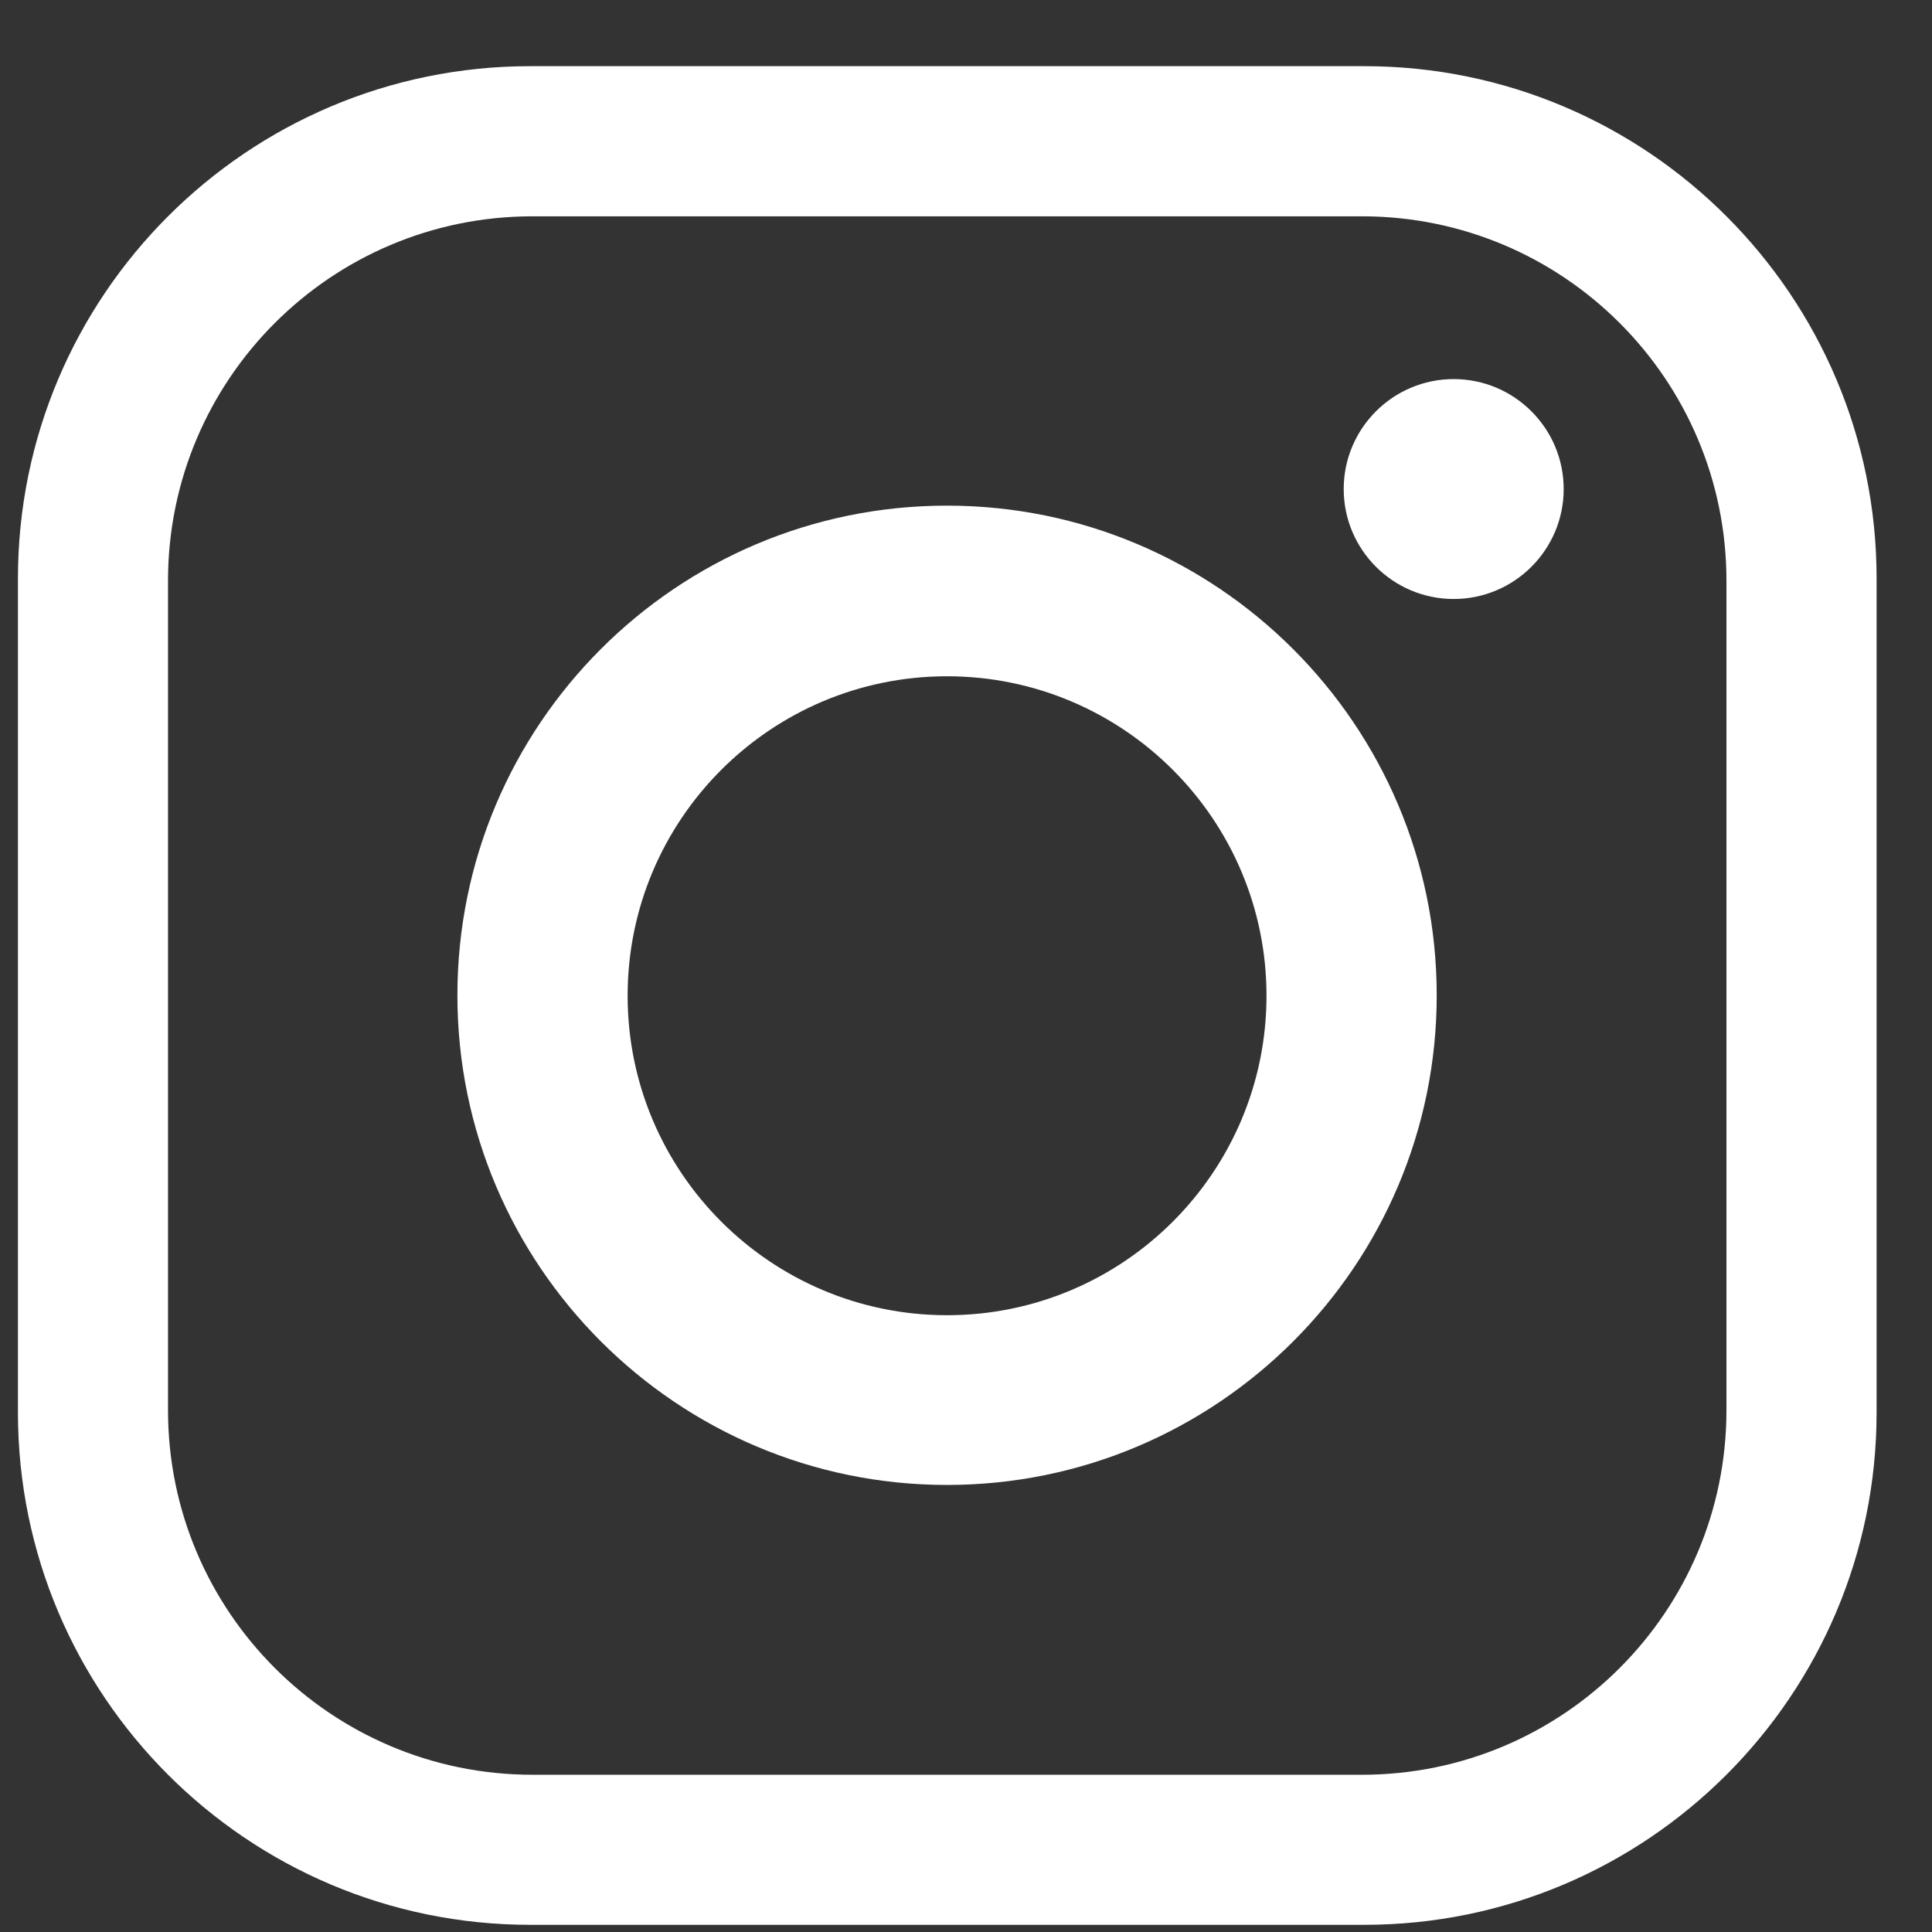
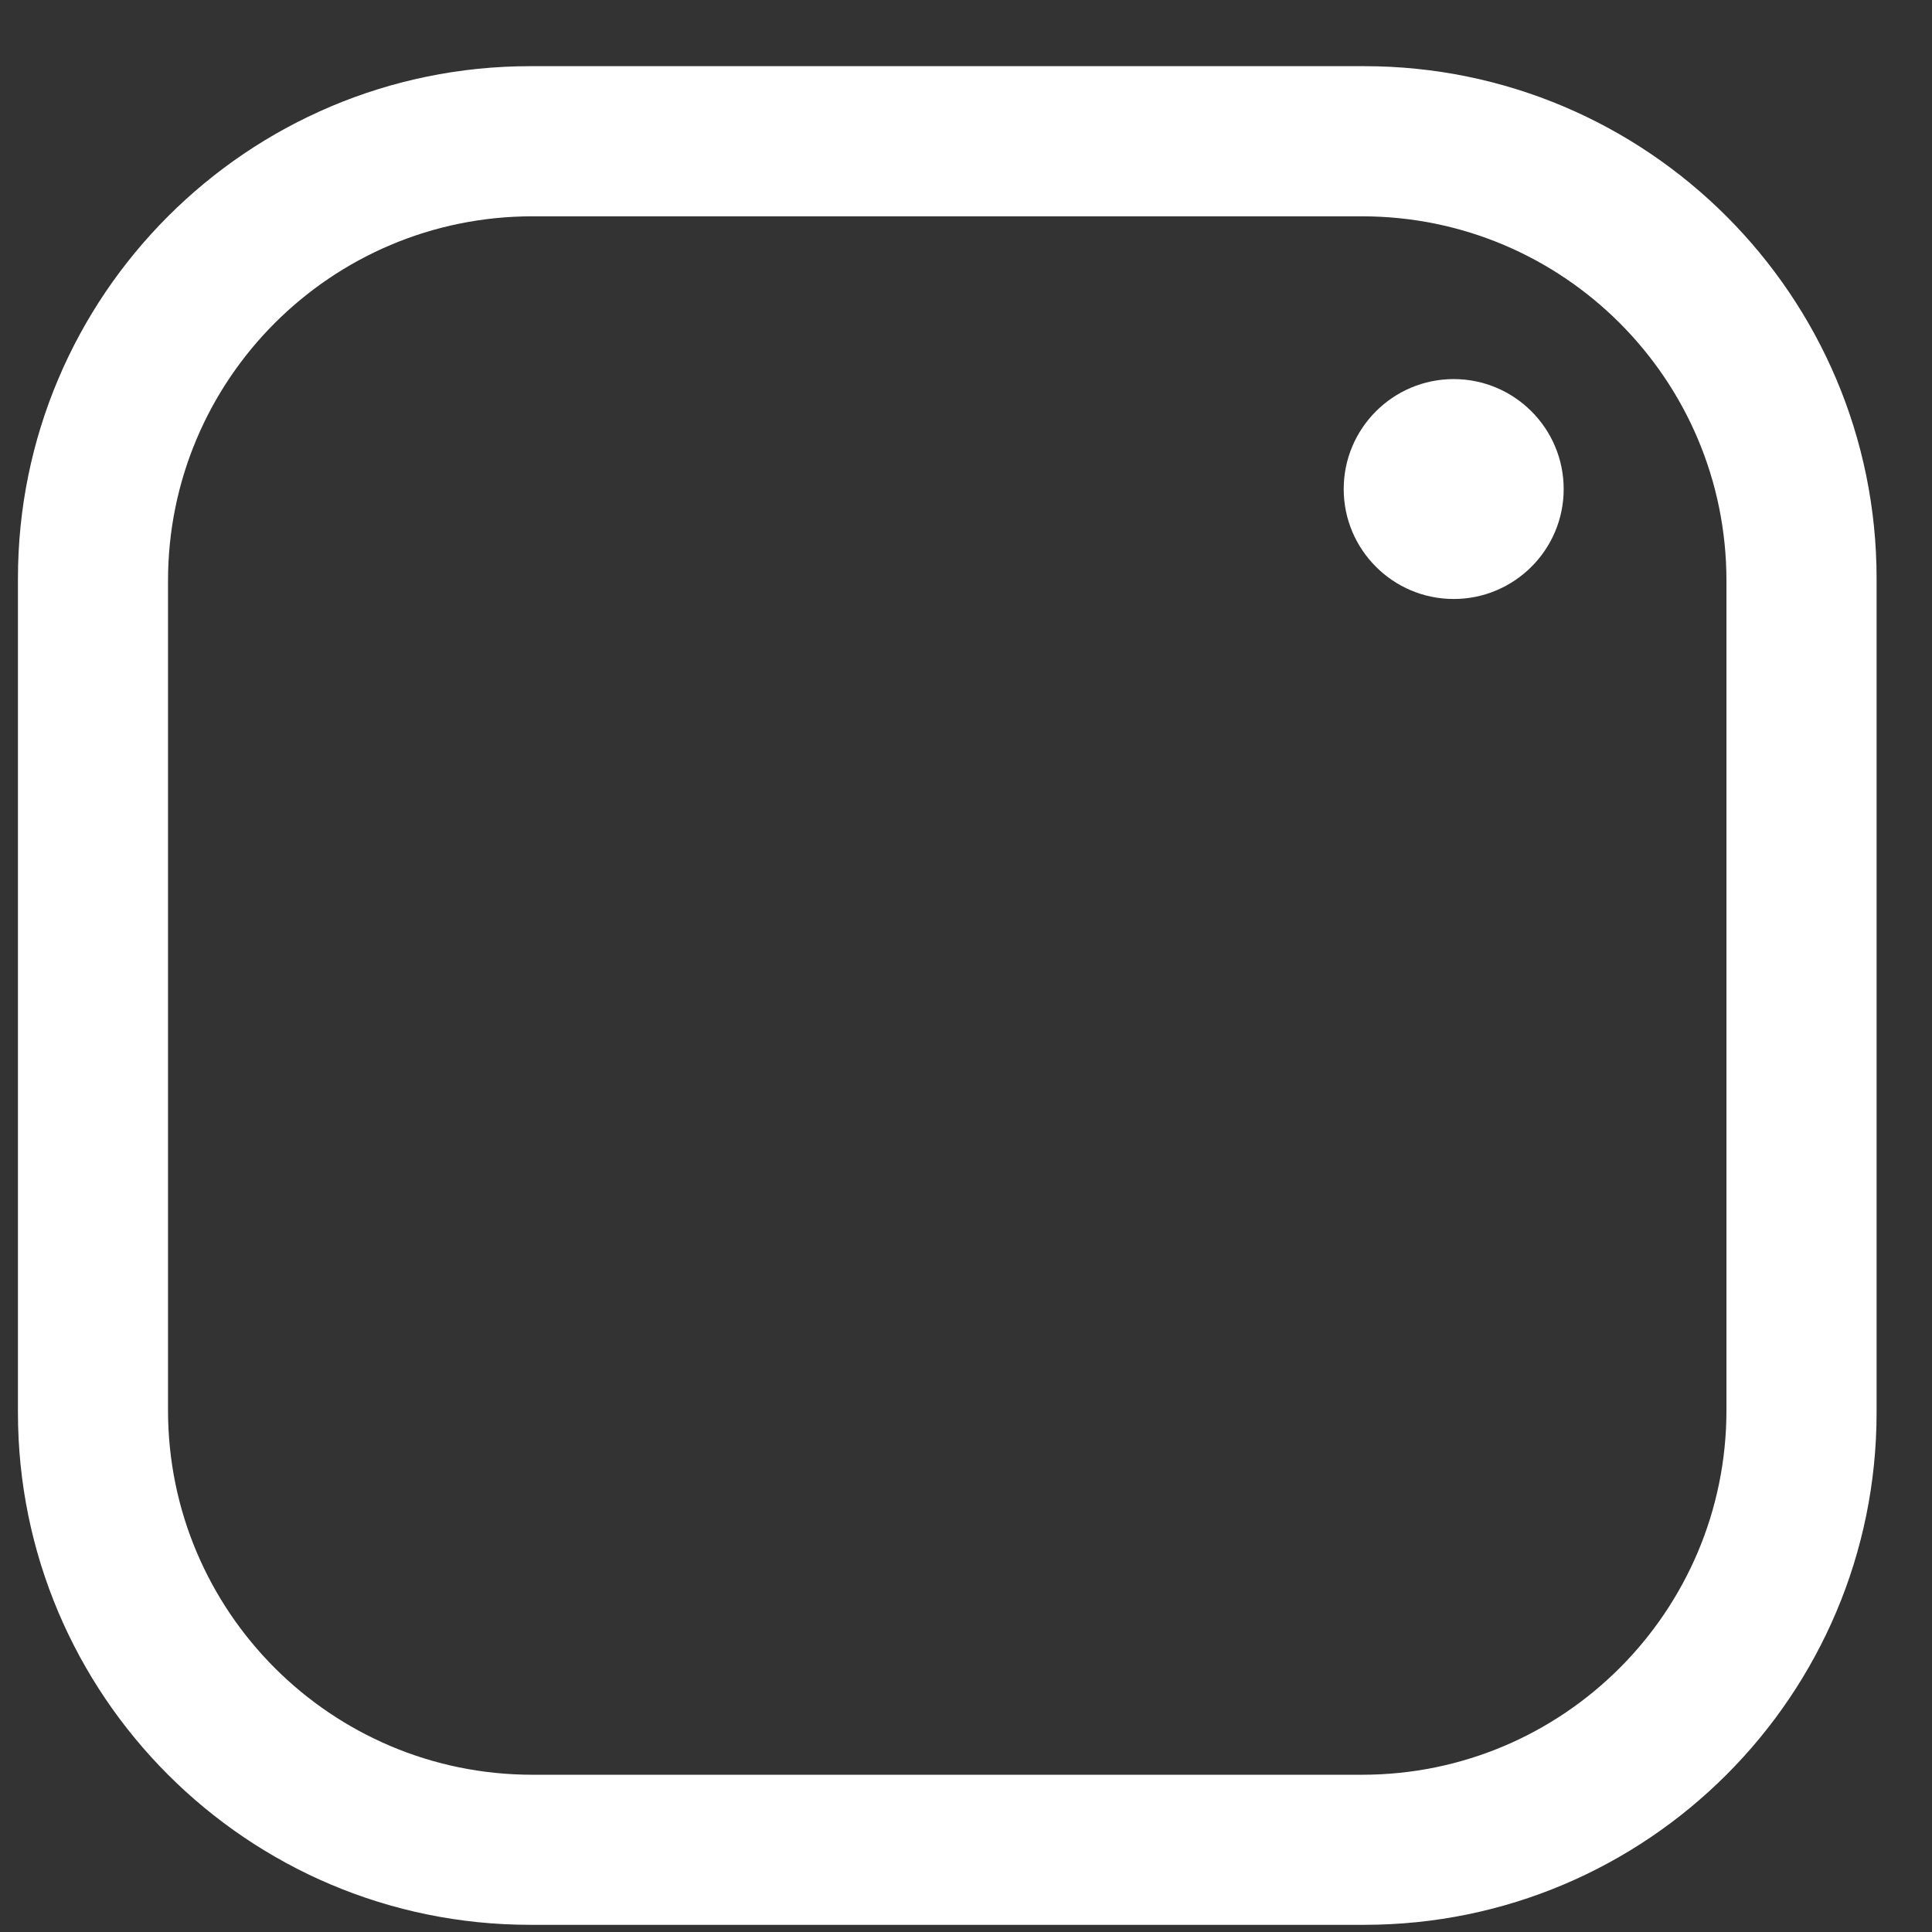
<svg xmlns="http://www.w3.org/2000/svg" width="28" height="28" viewBox="0 0 28 28" fill="none">
  <rect x="0" y="0" width="28" height="28" fill="#333333" stroke="none" />
  <path d="M19.772 0.959H7.685C3.586 0.959 0.26 4.286 0.26 8.384V20.471C0.26 24.57 3.586 27.896 7.685 27.896H19.772C23.87 27.896 27.197 24.57 27.197 20.471V8.384C27.197 4.286 23.87 0.959 19.772 0.959ZM25.021 20.439C25.021 23.355 22.656 25.721 19.74 25.721H7.716C4.801 25.721 2.435 23.355 2.435 20.439V8.416C2.435 5.5 4.801 3.135 7.716 3.135H19.74C22.656 3.135 25.021 5.5 25.021 8.416V20.439Z" fill="white" />
-   <path d="M13.725 7.328C9.804 7.328 6.629 10.509 6.629 14.425C6.629 18.34 9.81 21.521 13.725 21.521C17.64 21.521 20.822 18.34 20.822 14.425C20.822 10.509 17.64 7.328 13.725 7.328ZM13.725 19.061C11.17 19.061 9.096 16.986 9.096 14.431C9.096 11.876 11.17 9.801 13.725 9.801C16.28 9.801 18.355 11.876 18.355 14.431C18.355 16.986 16.28 19.061 13.725 19.061Z" fill="white" />
  <path d="M22.662 7.088C22.662 7.967 21.947 8.681 21.068 8.681C20.189 8.681 19.474 7.967 19.474 7.088C19.474 6.208 20.189 5.494 21.068 5.494C21.947 5.494 22.662 6.208 22.662 7.088Z" fill="white" />
</svg>